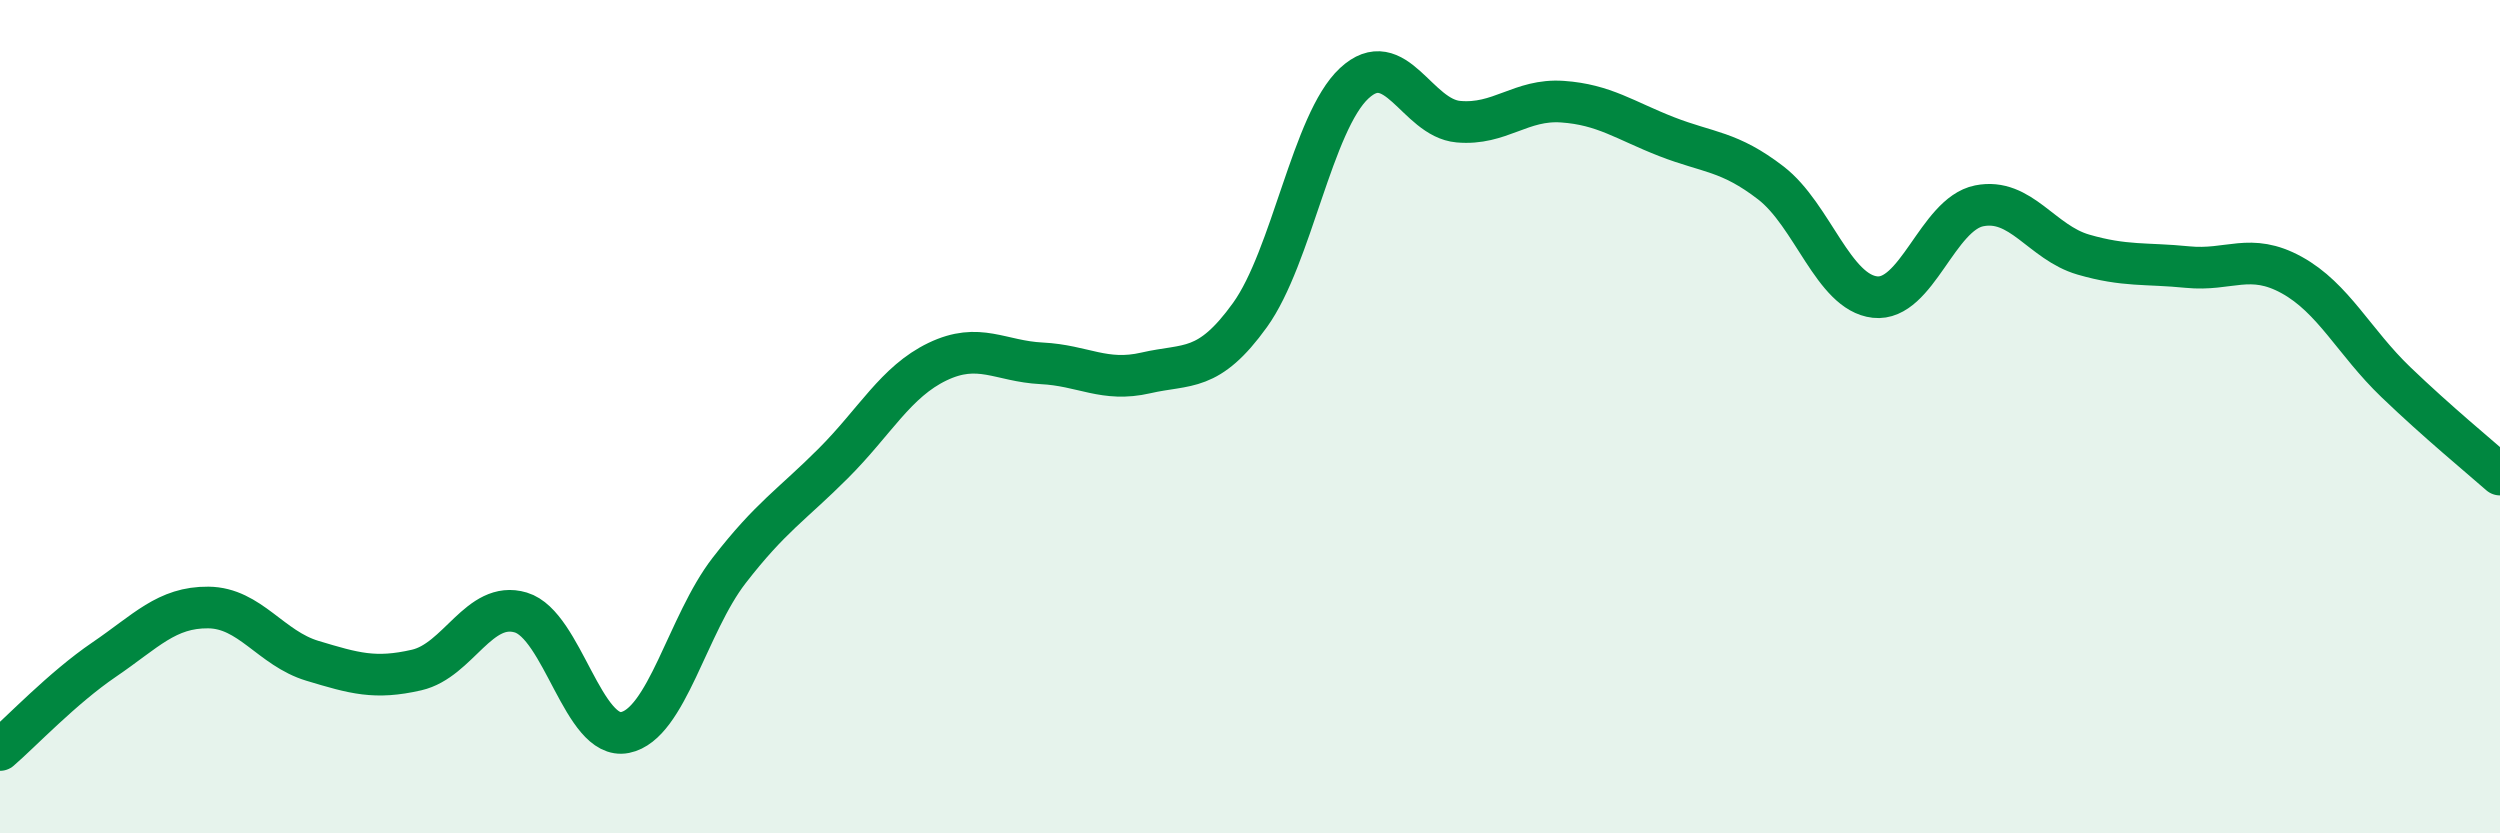
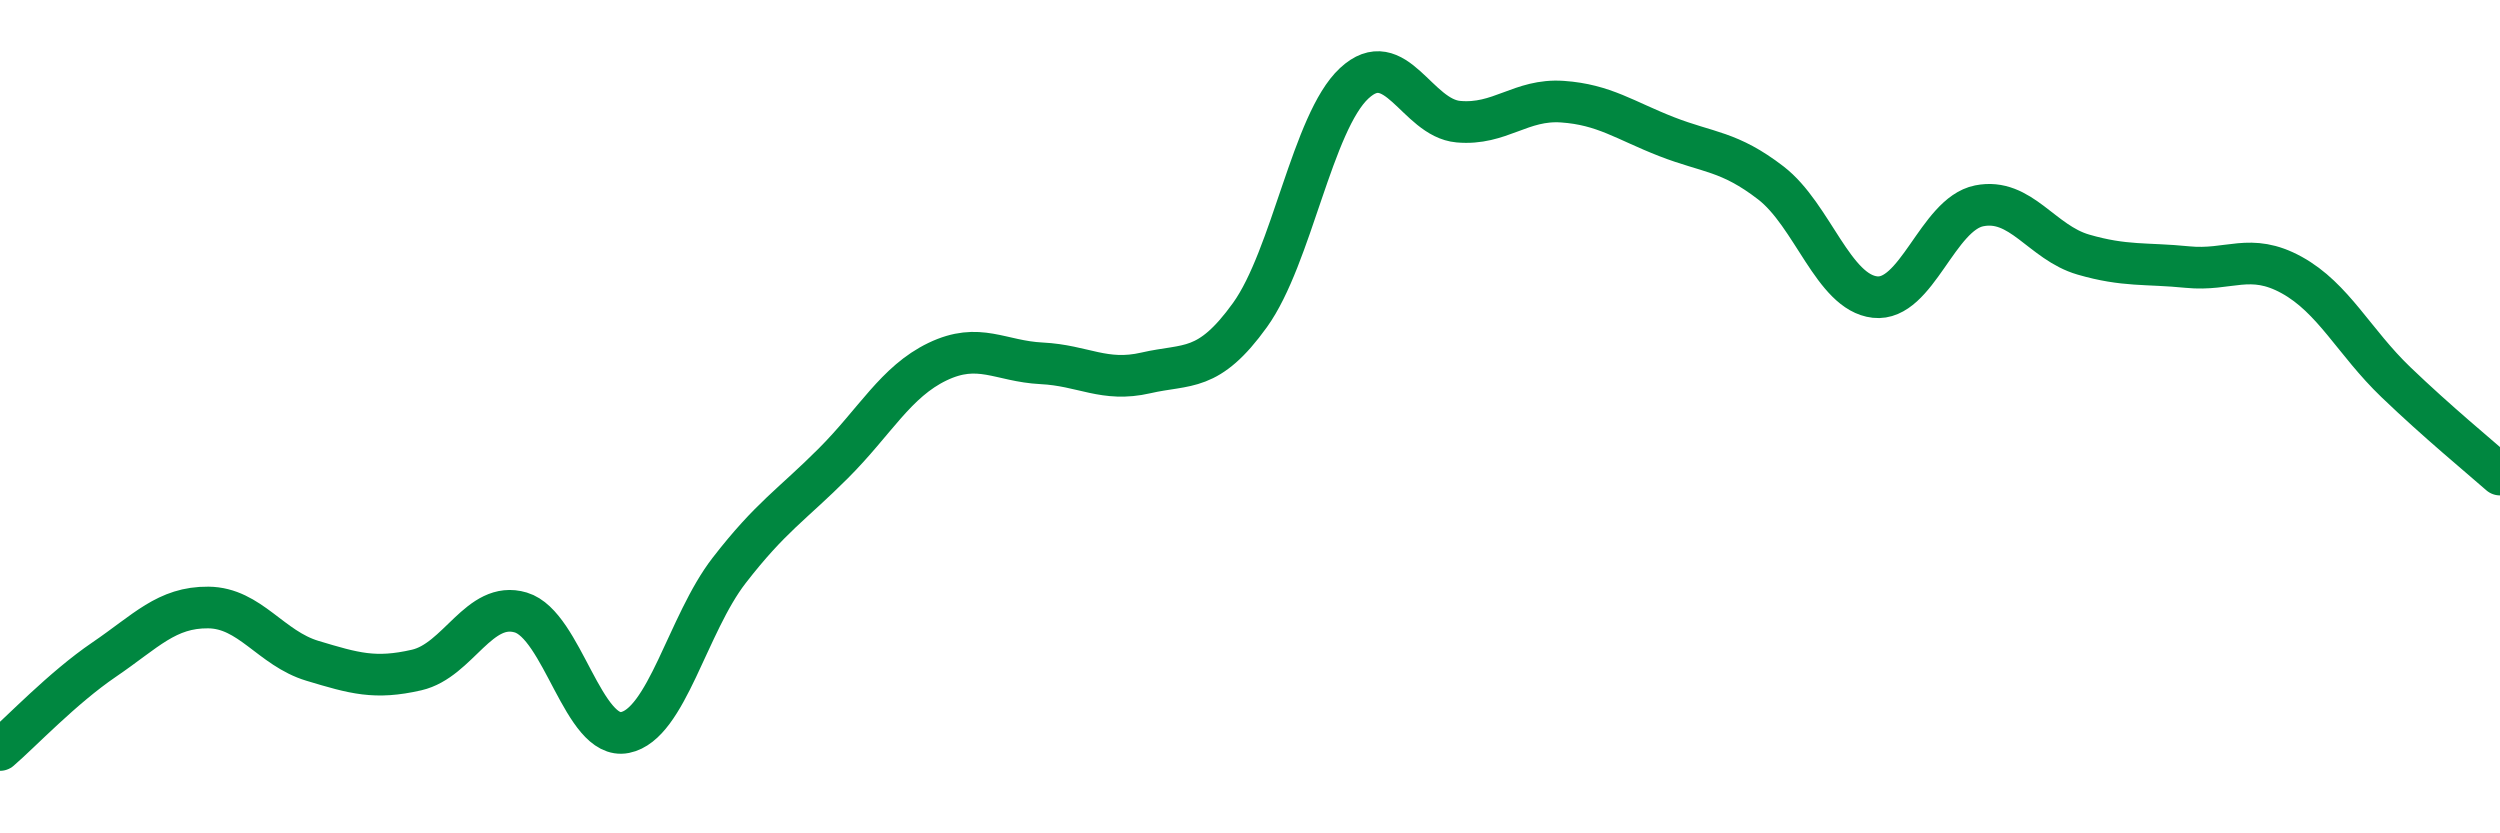
<svg xmlns="http://www.w3.org/2000/svg" width="60" height="20" viewBox="0 0 60 20">
-   <path d="M 0,18 C 0.5,17.57 1.5,16.51 2.5,15.83 C 3.5,15.15 4,14.57 5,14.58 C 6,14.59 6.5,15.56 7.5,15.86 C 8.5,16.16 9,16.31 10,16.08 C 11,15.85 11.5,14.4 12.5,14.7 C 13.5,15 14,17.78 15,17.58 C 16,17.38 16.5,14.98 17.5,13.69 C 18.5,12.4 19,12.12 20,11.12 C 21,10.12 21.5,9.16 22.5,8.68 C 23.5,8.2 24,8.67 25,8.72 C 26,8.77 26.5,9.18 27.5,8.95 C 28.5,8.72 29,8.95 30,7.56 C 31,6.17 31.5,2.93 32.5,2 C 33.5,1.07 34,2.83 35,2.92 C 36,3.01 36.5,2.37 37.5,2.44 C 38.5,2.51 39,2.89 40,3.28 C 41,3.67 41.5,3.62 42.5,4.39 C 43.5,5.16 44,7.02 45,7.13 C 46,7.24 46.5,5.14 47.5,4.94 C 48.5,4.74 49,5.82 50,6.11 C 51,6.4 51.5,6.31 52.5,6.41 C 53.5,6.51 54,6.05 55,6.6 C 56,7.15 56.5,8.21 57.5,9.17 C 58.5,10.13 59.5,10.95 60,11.39L60 20L0 20Z" fill="#008740" opacity="0.1" stroke-linecap="round" stroke-linejoin="round" />
  <path d="M 0,18 C 0.5,17.57 1.5,16.51 2.5,15.83 C 3.5,15.15 4,14.57 5,14.58 C 6,14.59 6.5,15.56 7.5,15.86 C 8.5,16.16 9,16.31 10,16.08 C 11,15.85 11.5,14.4 12.5,14.7 C 13.5,15 14,17.78 15,17.58 C 16,17.38 16.5,14.98 17.5,13.69 C 18.5,12.4 19,12.12 20,11.12 C 21,10.12 21.5,9.16 22.5,8.68 C 23.5,8.2 24,8.67 25,8.72 C 26,8.77 26.5,9.18 27.5,8.95 C 28.5,8.72 29,8.95 30,7.56 C 31,6.17 31.5,2.93 32.5,2 C 33.5,1.07 34,2.83 35,2.92 C 36,3.01 36.5,2.37 37.5,2.44 C 38.5,2.51 39,2.89 40,3.28 C 41,3.67 41.5,3.62 42.5,4.39 C 43.5,5.16 44,7.02 45,7.13 C 46,7.24 46.5,5.14 47.5,4.94 C 48.5,4.74 49,5.82 50,6.11 C 51,6.4 51.5,6.31 52.5,6.41 C 53.5,6.51 54,6.05 55,6.6 C 56,7.15 56.5,8.21 57.5,9.17 C 58.5,10.13 59.5,10.95 60,11.39" stroke="#008740" stroke-width="1" fill="none" stroke-linecap="round" stroke-linejoin="round" />
</svg>